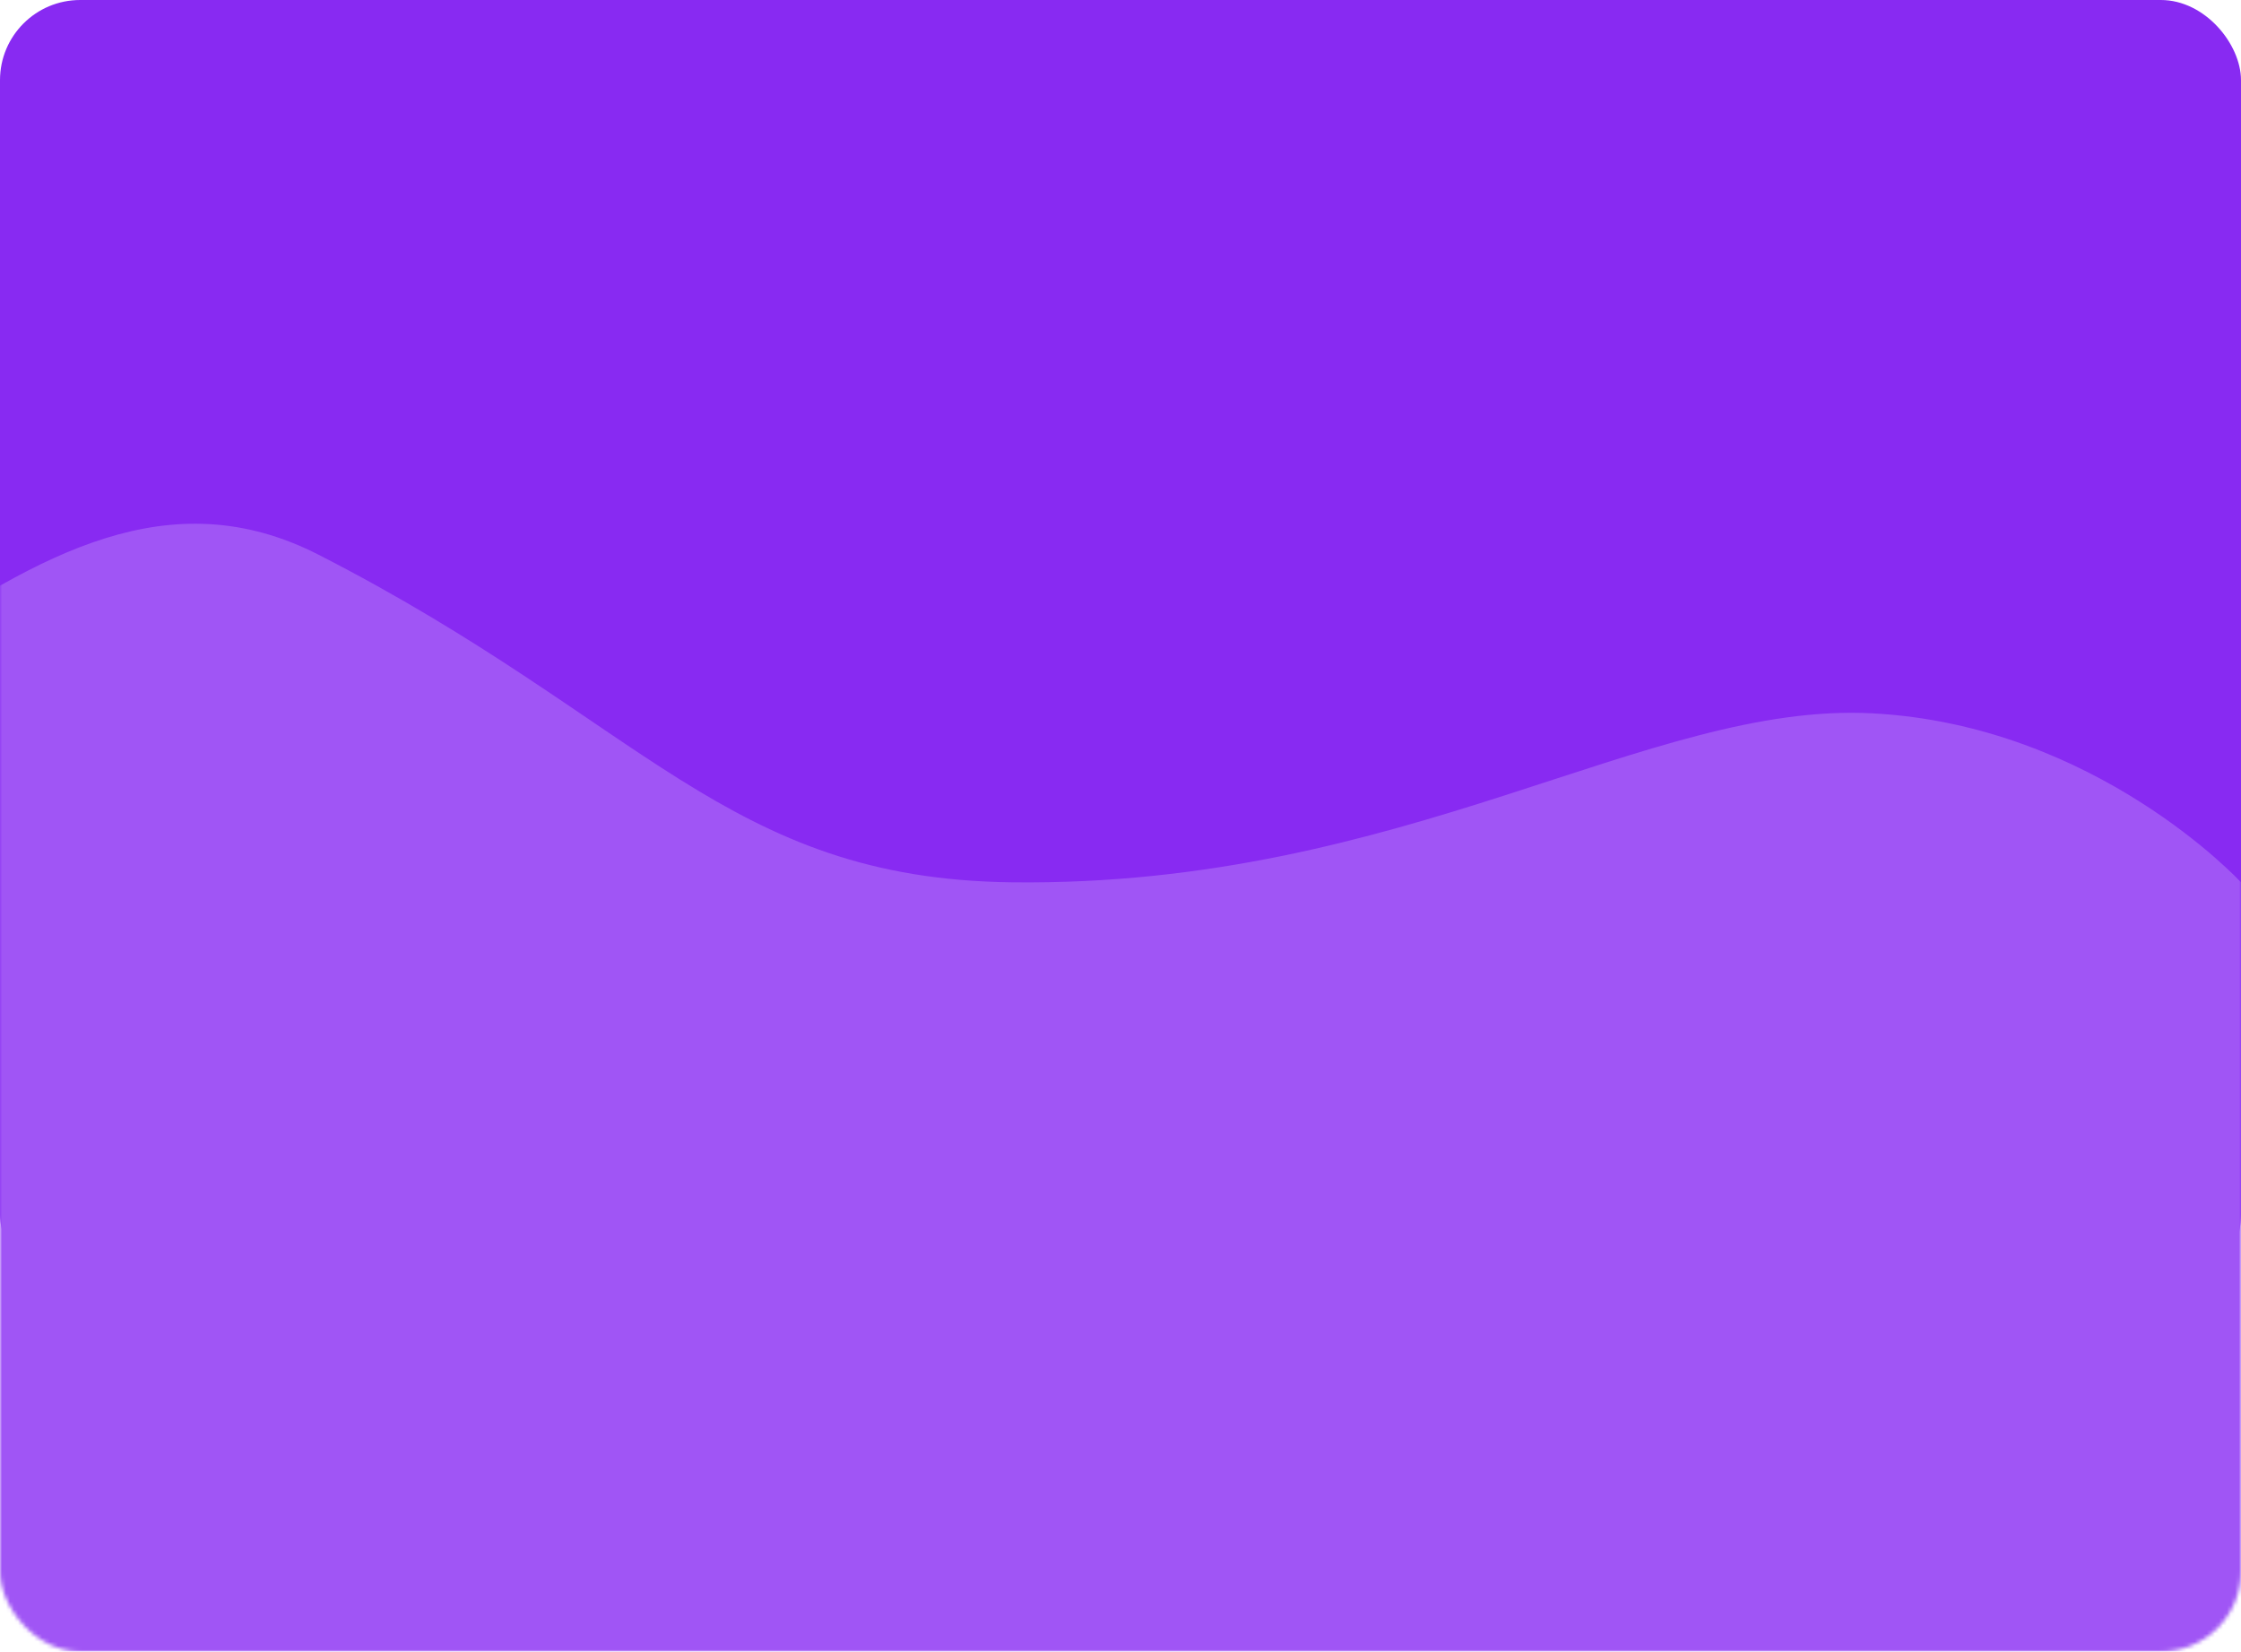
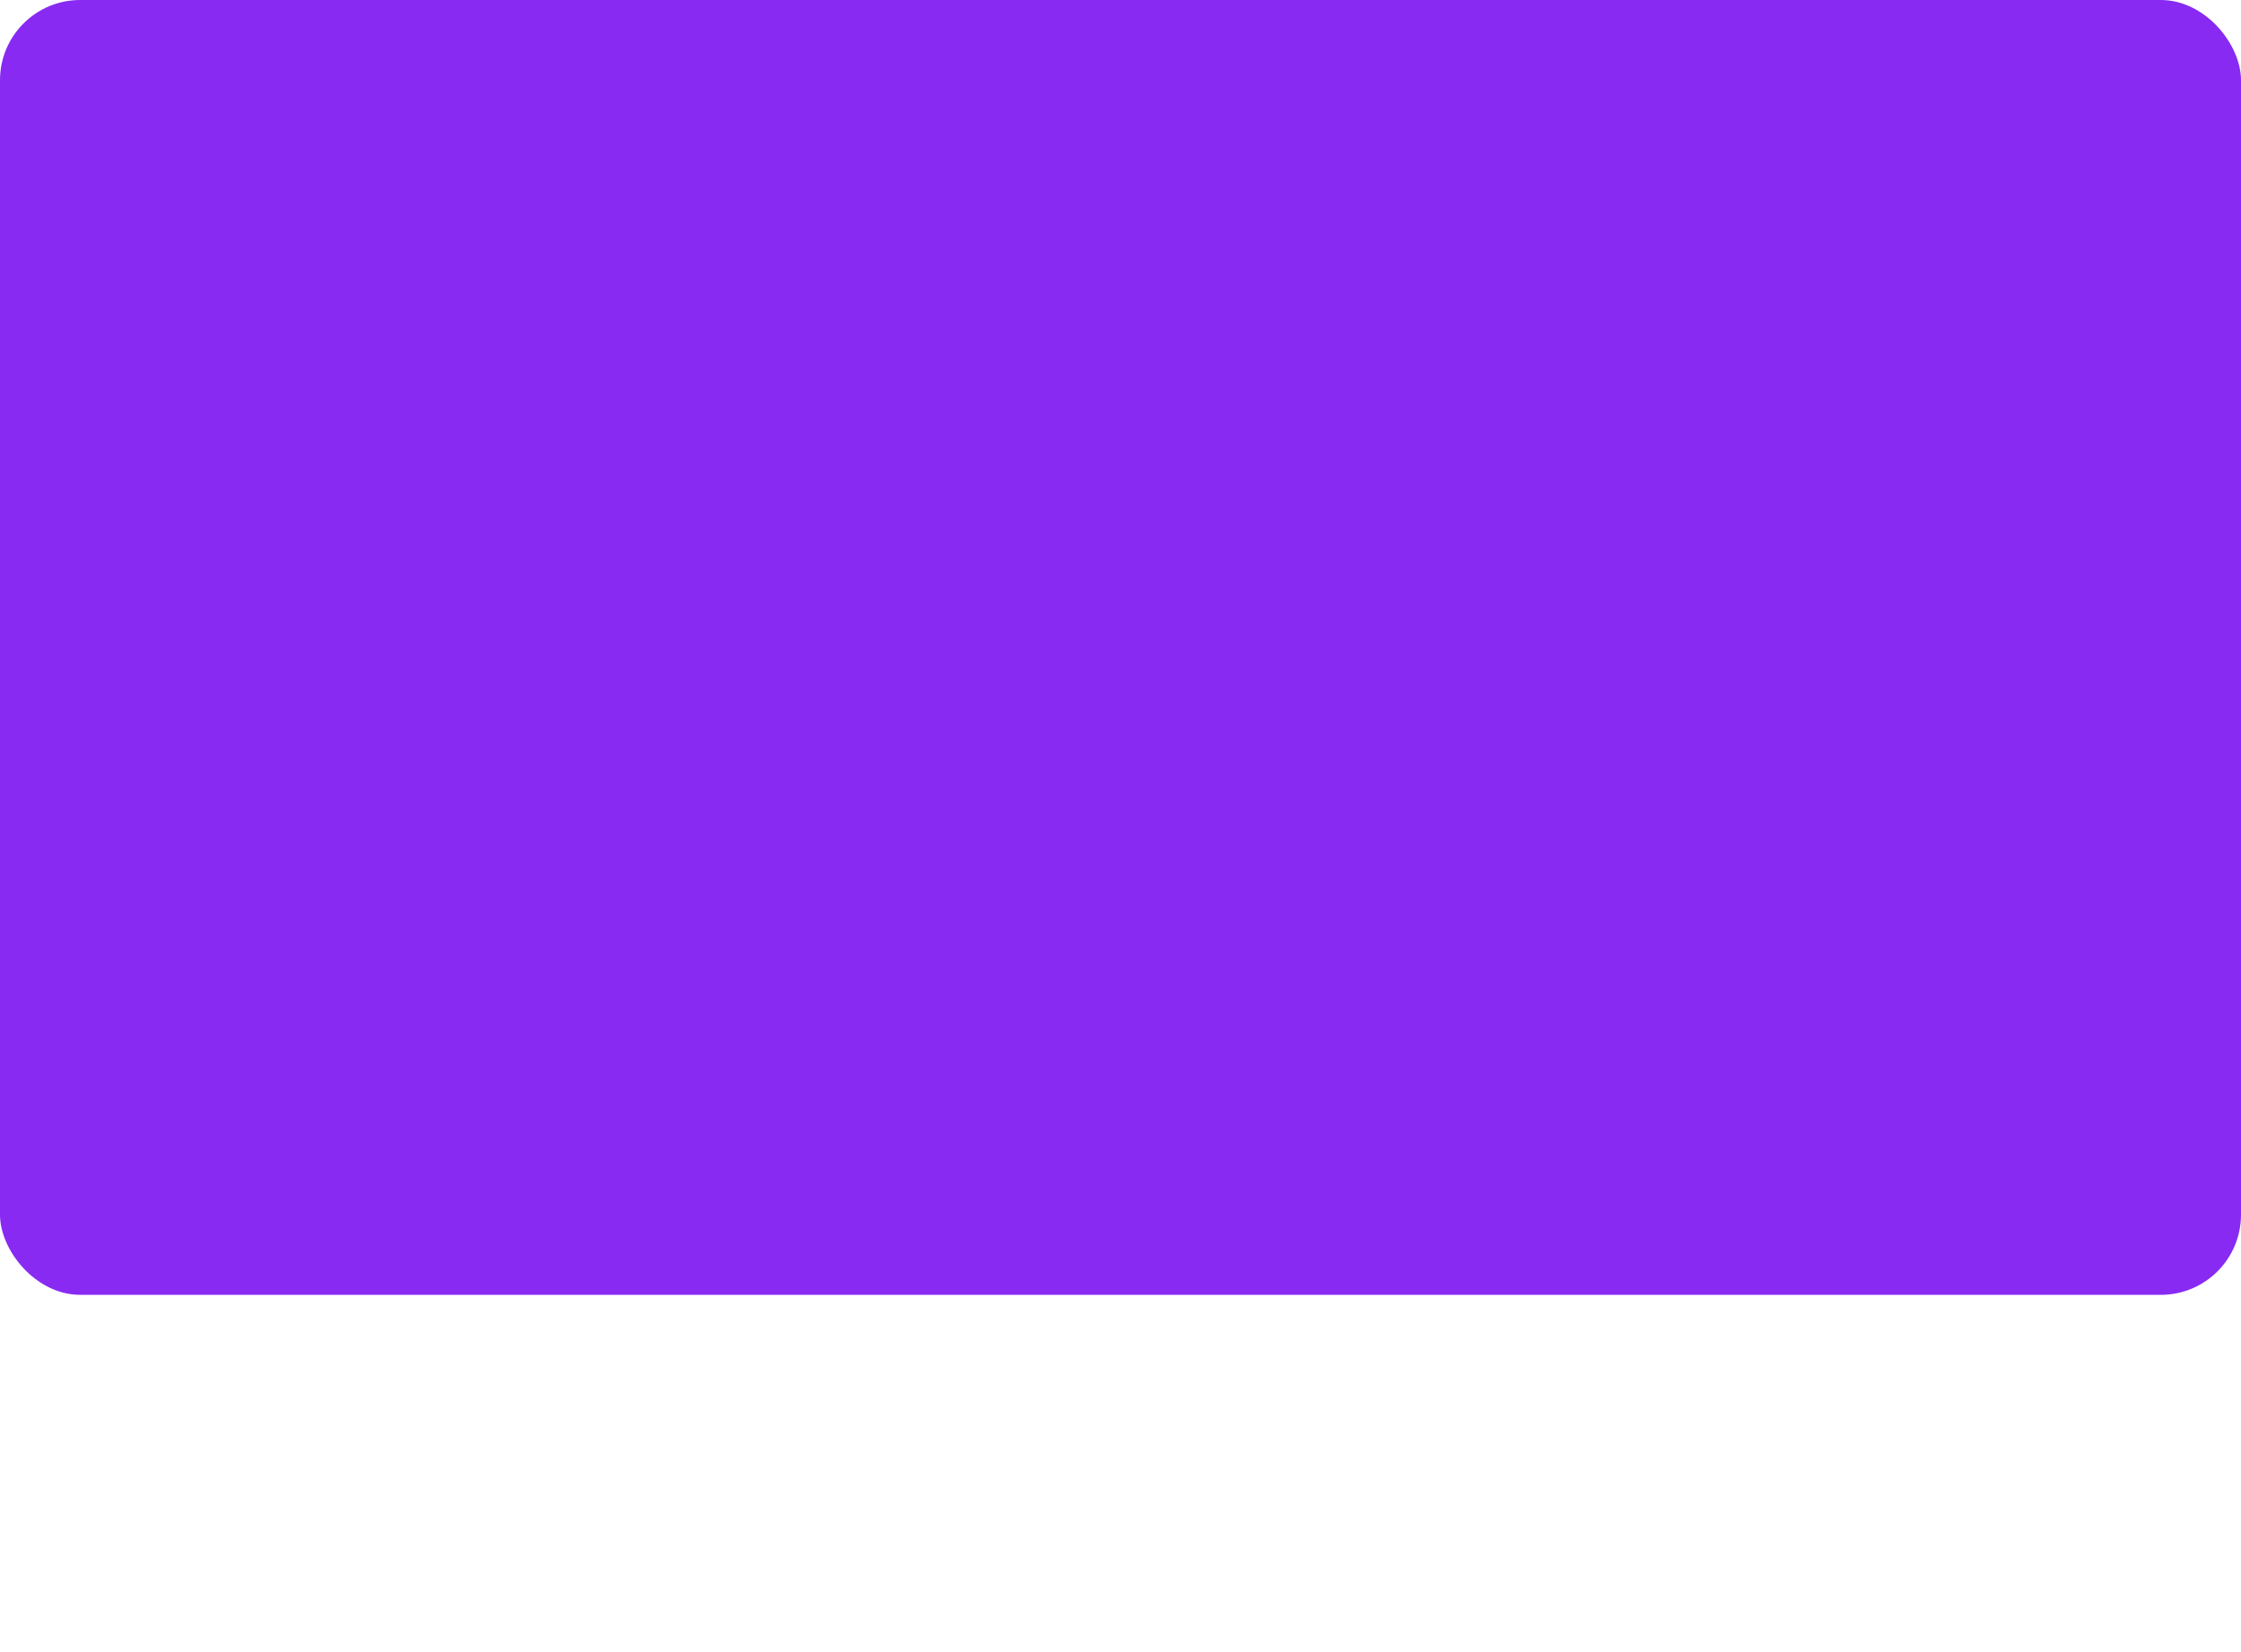
<svg xmlns="http://www.w3.org/2000/svg" width="559" height="412" viewBox="0 0 559 412" fill="none">
  <rect width="559" height="323" rx="20" fill="#882AF2" />
  <mask id="mask0_165_6" style="mask-type:alpha" maskUnits="userSpaceOnUse" x="0" y="0" width="559" height="412">
-     <rect width="559" height="412" rx="20" fill="#882AF2" />
-   </mask>
+     </mask>
  <g mask="url(#mask0_165_6)">
    <path d="M-310 210.582C-310 210.582 -282.795 195.636 -250.149 193.083C-206.044 189.635 -192.309 207.868 -144.439 210.582C-51.118 215.872 4.872 100.202 79.5 138.396C160.5 179.851 181.247 219.277 252.5 220.096C350.5 221.224 411.14 175.013 467 177.938C522.86 180.862 559 220.096 559 220.096V530.625C405.793 517.795 404.86 468.561 333.377 466.617C289.474 465.423 258.245 499.317 188.77 493.287C159.667 490.761 142.152 475.267 109.564 470.509C76.977 465.752 59.778 479.015 31.716 481.754C3.655 484.493 -10.829 475.57 -41.606 478.15C-73.106 480.791 -89.582 499.63 -125.111 506.694C-198.659 521.317 -310 493.287 -310 493.287V210.582Z" fill="#A055F5" />
  </g>
</svg>